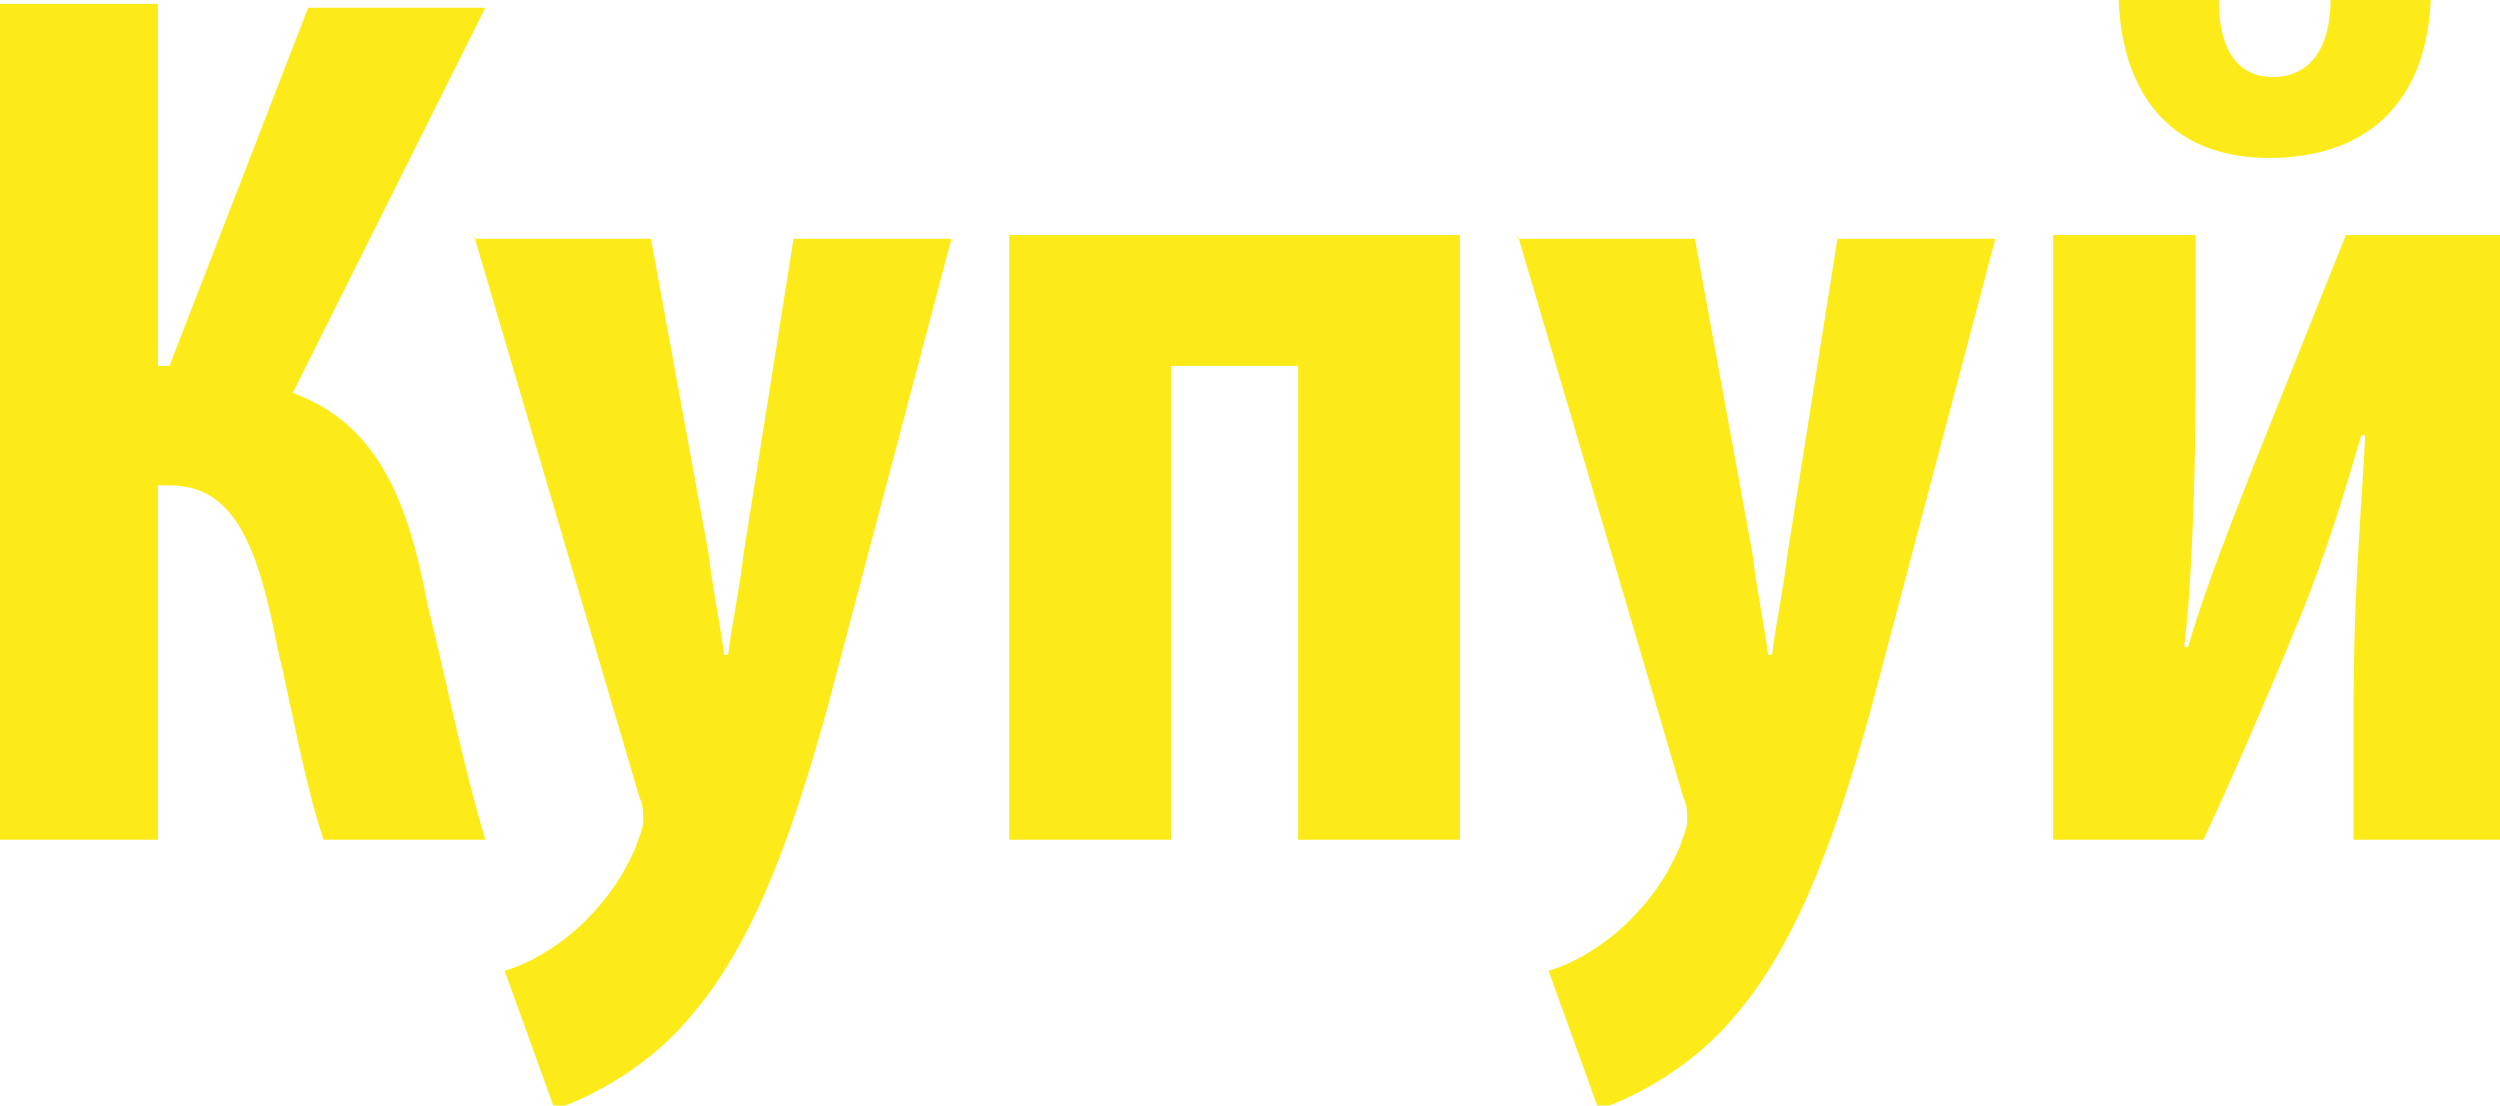
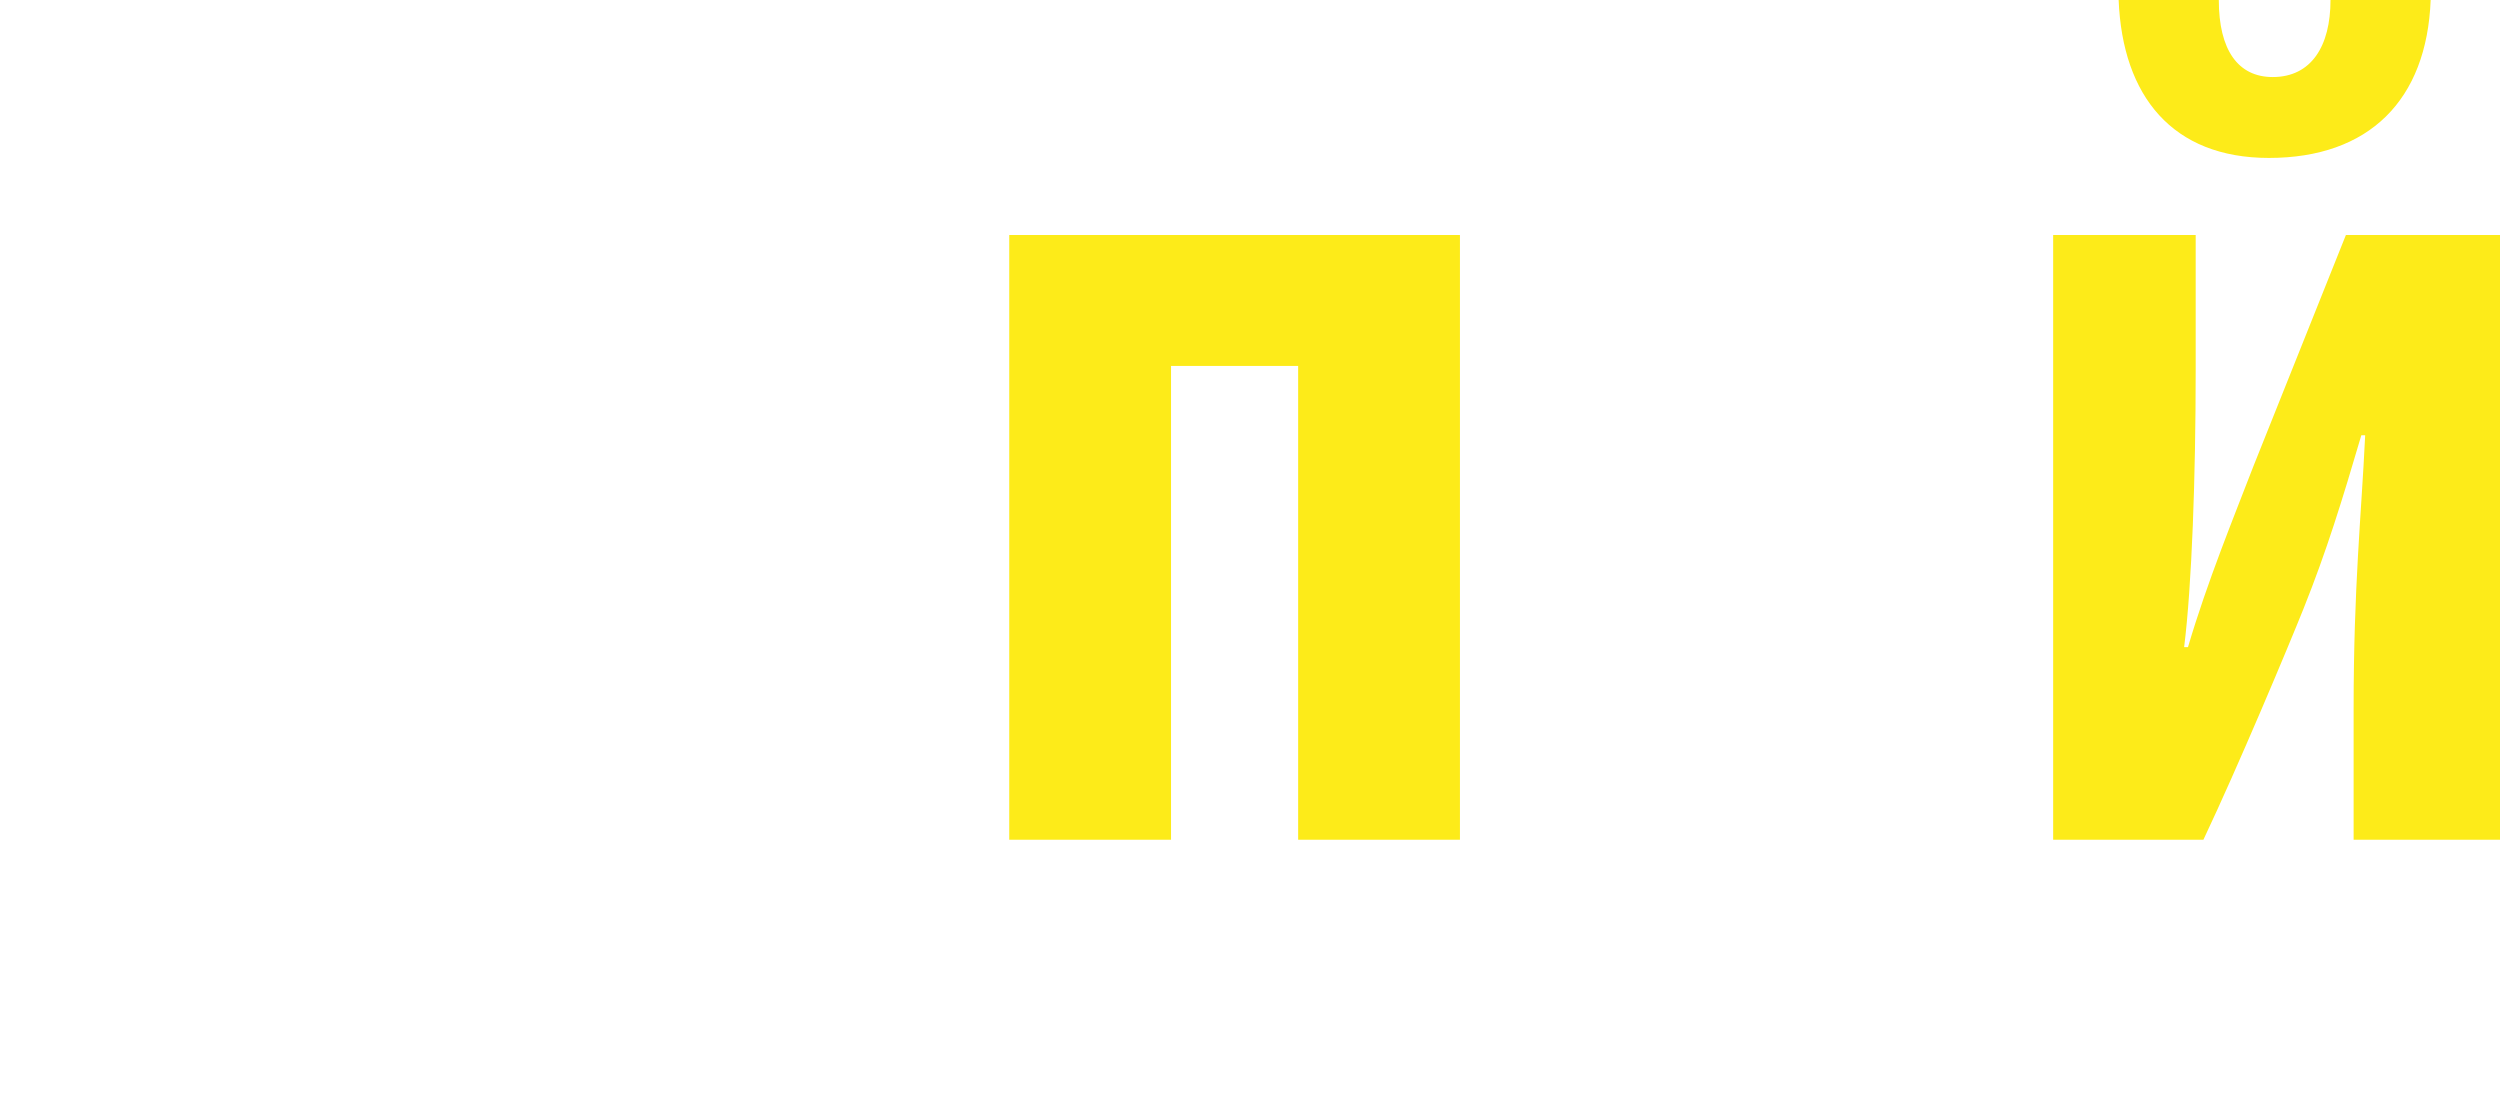
<svg xmlns="http://www.w3.org/2000/svg" version="1.1" id="Layer_1" x="0px" y="0px" viewBox="0 0 64.9 28.7" style="enable-background:new 0 0 64.9 28.7;" xml:space="preserve">
  <style type="text/css">
	.st0{fill:#FDEB19;}
</style>
  <g>
-     <path class="st0" d="M0,0.1v21.7h4.1v-9.2h0.3c1.7,0,2.3,1.6,2.8,4.2c0.4,1.7,0.7,3.5,1.2,5h4.2c-0.6-2-1-4.1-1.5-6.1   C10.6,13,9.8,11,7.6,10.2l5-10H8L4.4,9.5H4.1V0.1H0z" />
-     <path class="st0" d="M12.3,6.1l4.3,14.6c0.1,0.2,0.1,0.4,0.1,0.6c0,0.2-0.1,0.4-0.2,0.7c-0.3,0.7-0.7,1.3-1.3,1.9   c-0.6,0.6-1.4,1.1-2.1,1.3l1.3,3.6c0.6-0.2,2.3-0.9,3.6-2.5c1.7-2,2.7-5.1,3.5-8l3.2-12.1h-4.1l-1.3,8.2c-0.1,0.9-0.3,1.8-0.4,2.6   h-0.1c-0.1-0.8-0.3-1.7-0.4-2.6l-1.5-8.2H12.3z" />
    <path class="st0" d="M26.2,6.1v15.7h4.2V9.5h3.3v12.3h4.2V6.1H26.2z" />
-     <path class="st0" d="M39.4,6.1l4.3,14.6c0.1,0.2,0.1,0.4,0.1,0.6c0,0.2-0.1,0.4-0.2,0.7c-0.3,0.7-0.7,1.3-1.3,1.9   c-0.6,0.6-1.4,1.1-2.1,1.3l1.3,3.6c0.6-0.2,2.3-0.9,3.6-2.5c1.7-2,2.7-5.1,3.5-8l3.2-12.1h-4.1l-1.3,8.2c-0.1,0.9-0.3,1.8-0.4,2.6   h-0.1c-0.1-0.8-0.3-1.7-0.4-2.6l-1.5-8.2H39.4z" />
    <path class="st0" d="M53.3,6.1v15.7h3.9c0.9-1.9,2.2-5,2.6-6c0.6-1.5,1-2.8,1.5-4.5h0.1c-0.1,2.1-0.3,3.9-0.3,7.1v3.4h3.8V6.1h-4   l-2.4,6c-0.5,1.3-1.2,3-1.7,4.7h-0.1c0.2-1.6,0.3-4.4,0.3-7.2V6.1H53.3z M55,0c0.1,2.5,1.4,4.1,3.9,4.1c2.6,0,4.1-1.5,4.2-4.1h-2.6   c0,1.2-0.5,2-1.5,2c-0.9,0-1.4-0.7-1.4-2H55z" />
  </g>
</svg>